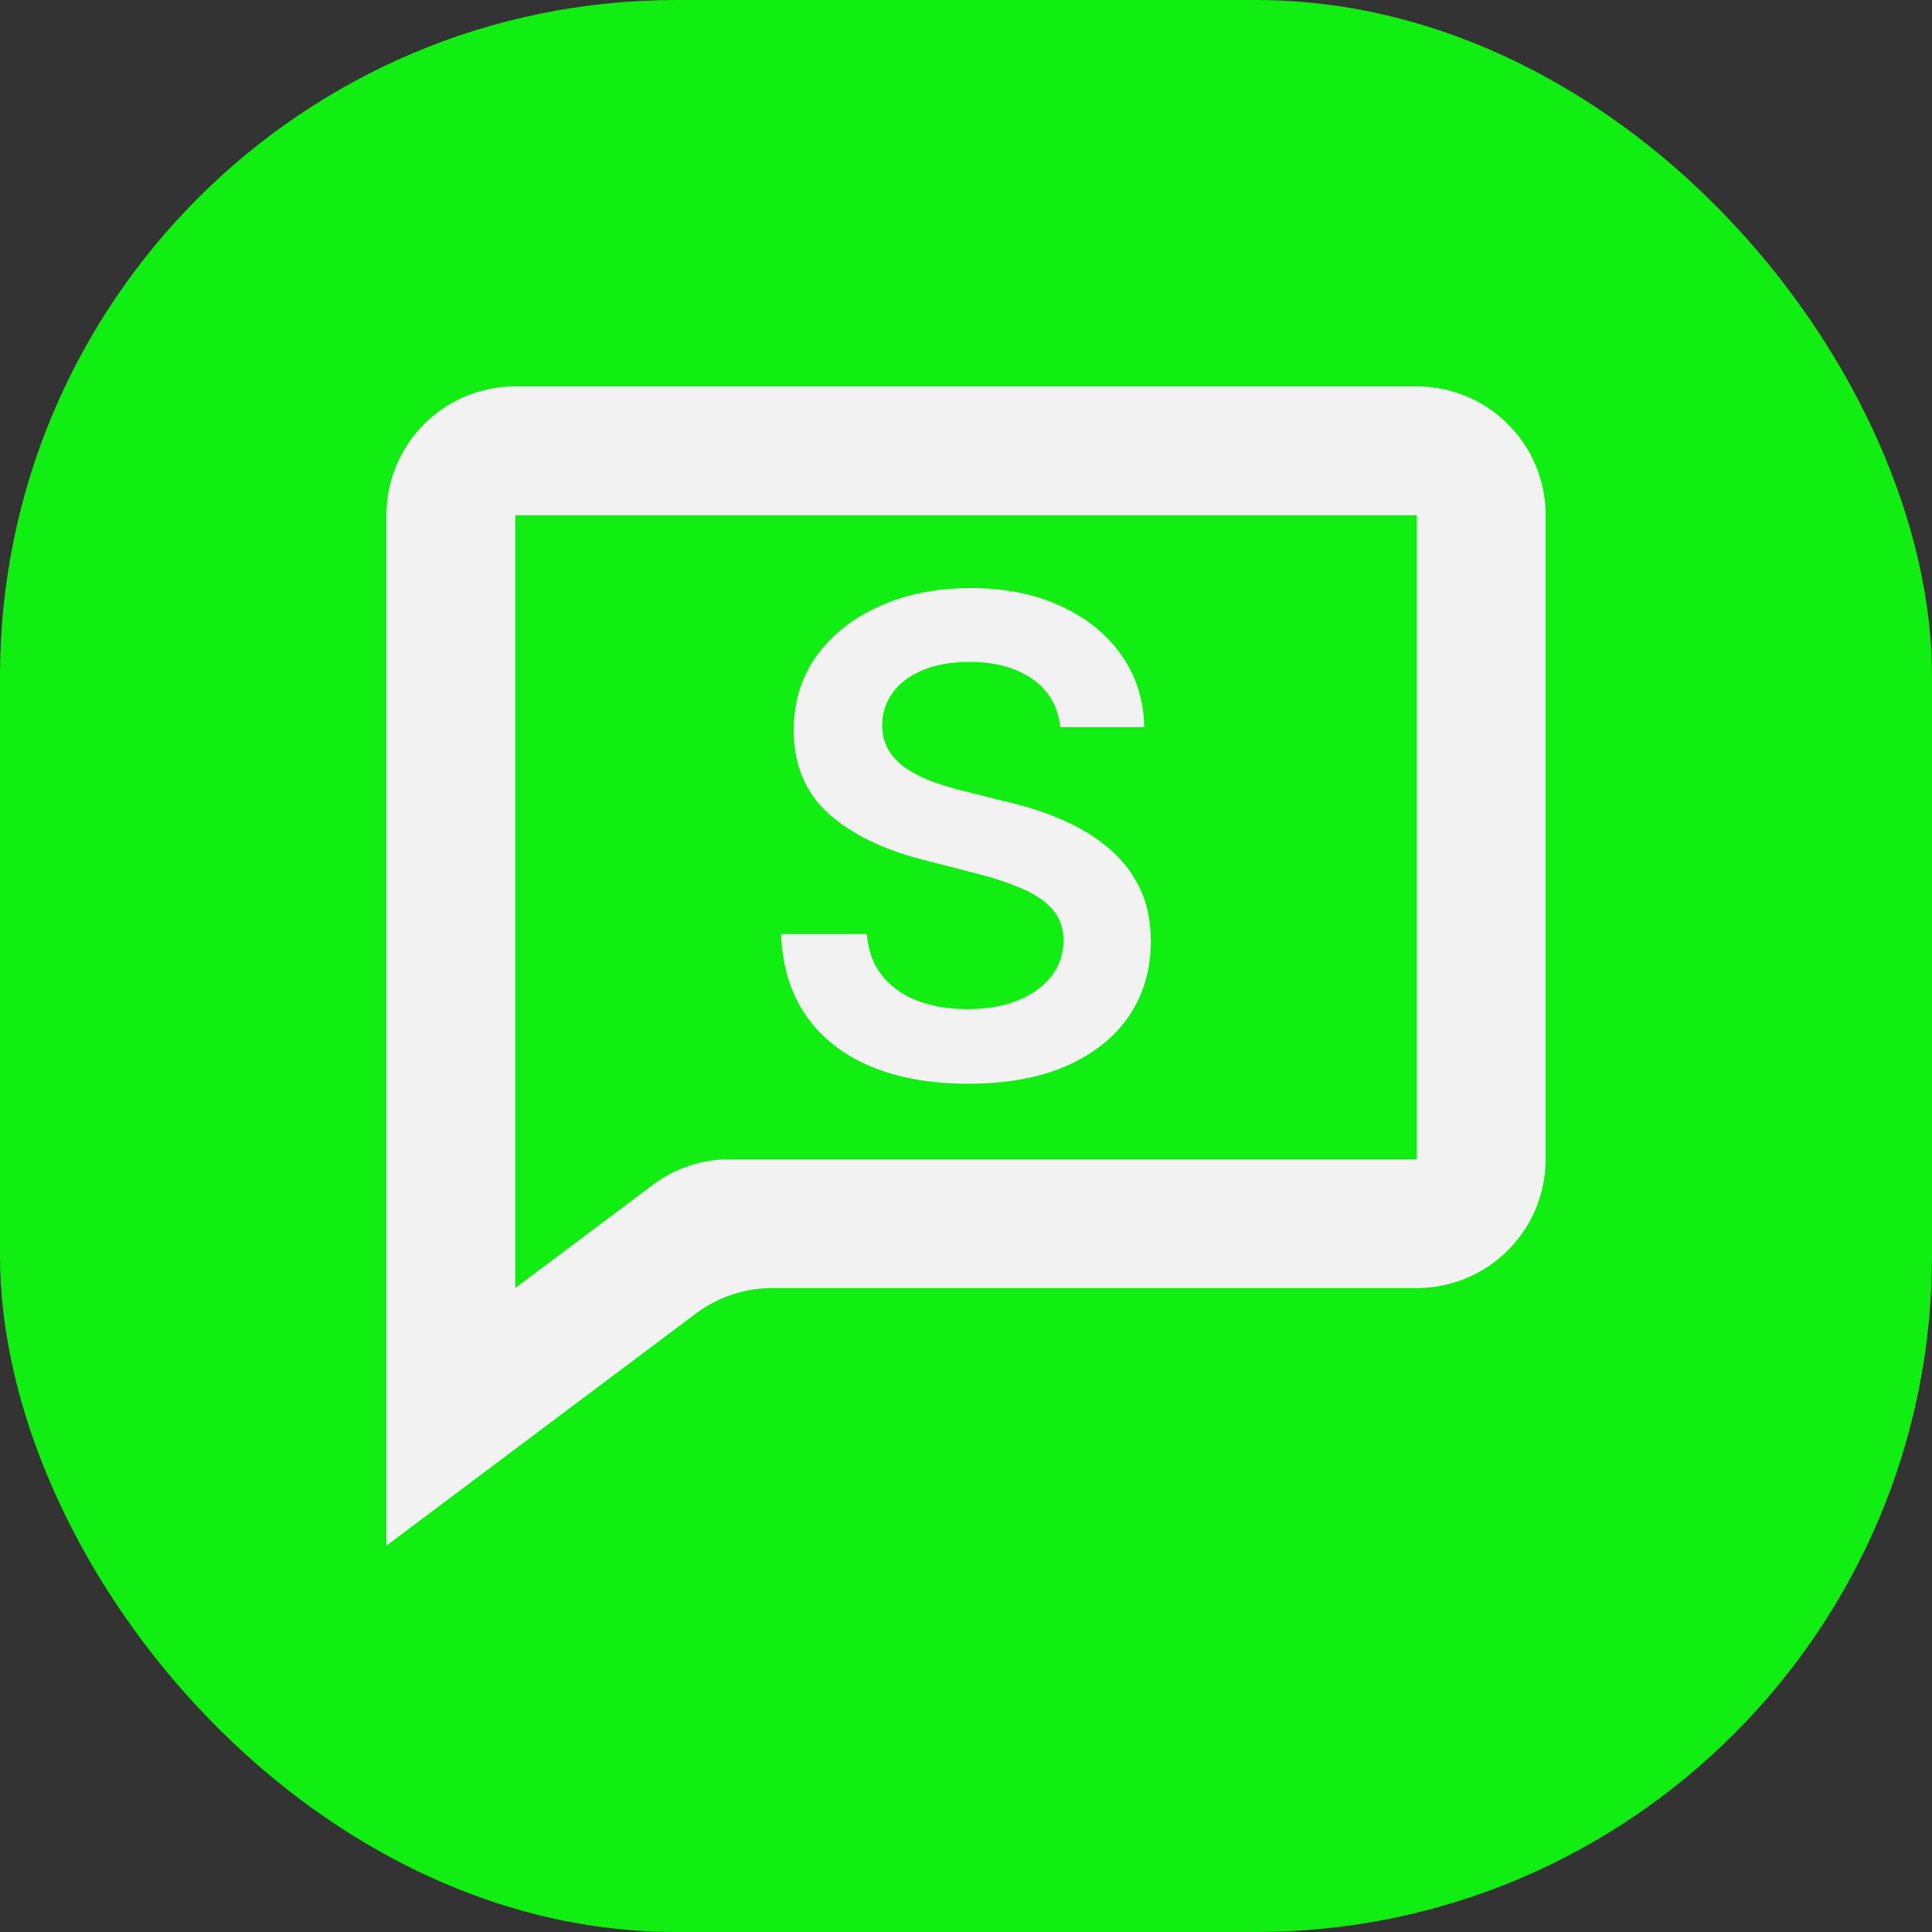
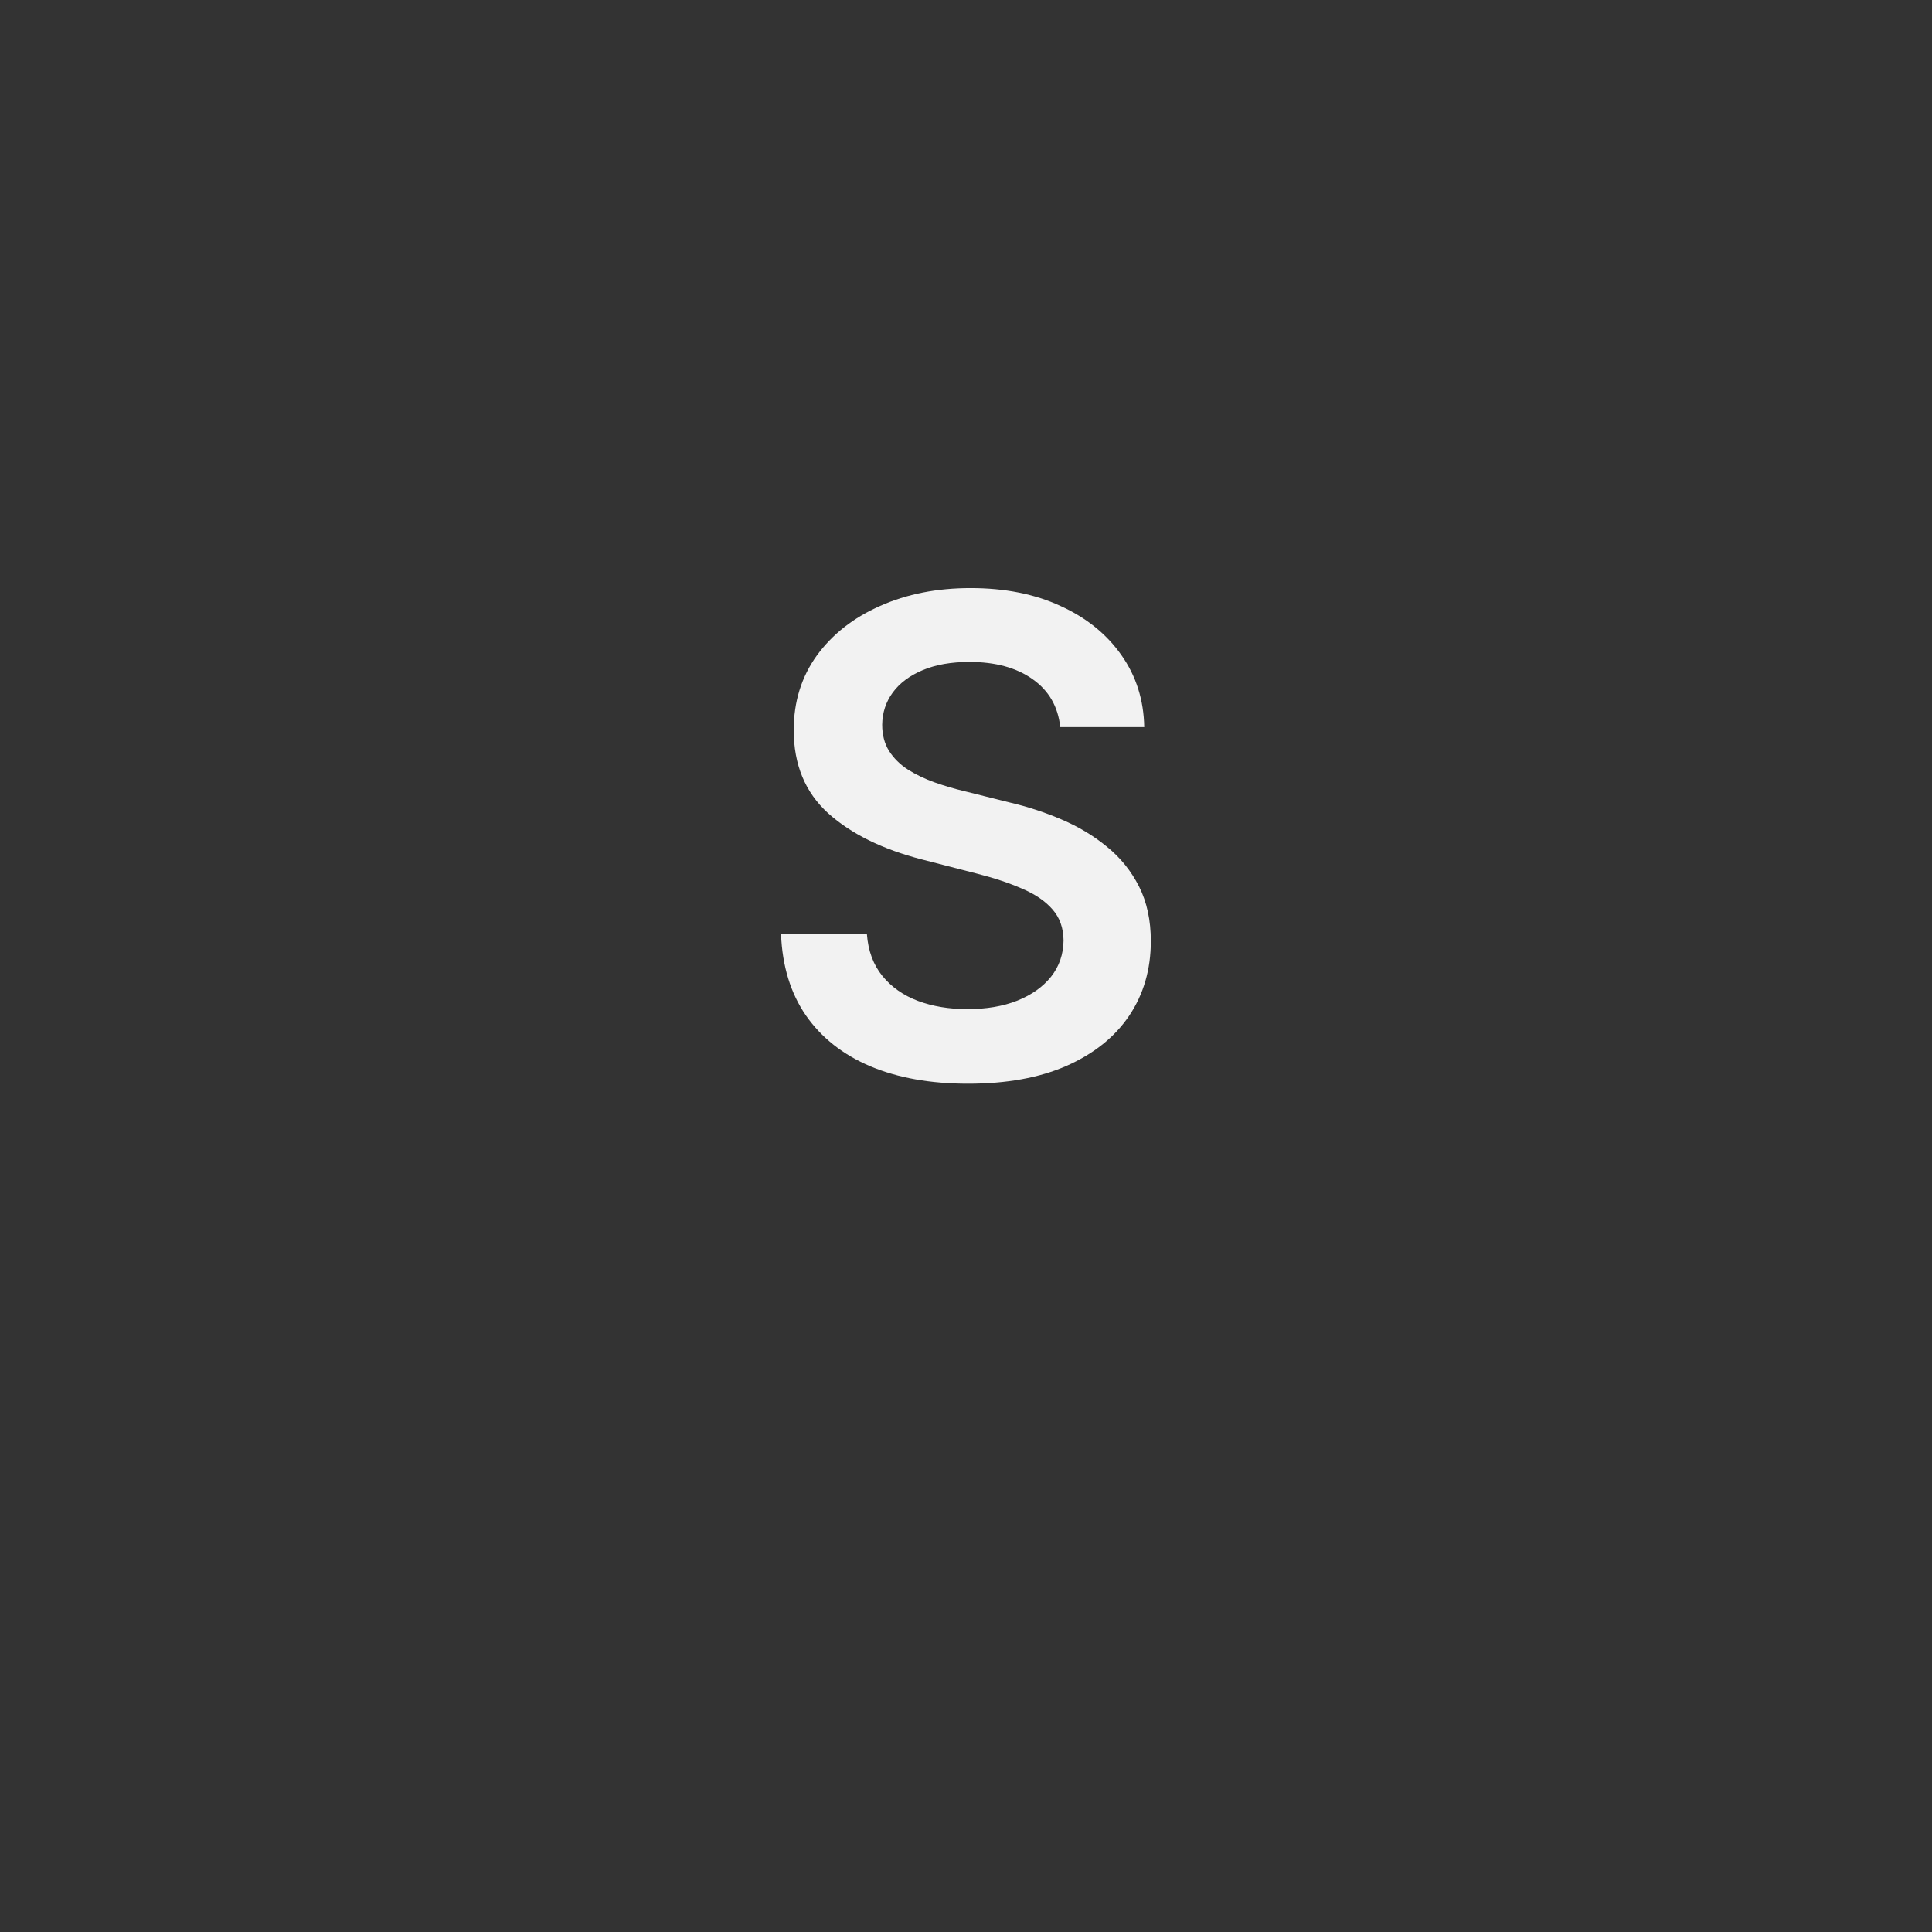
<svg xmlns="http://www.w3.org/2000/svg" version="1.1" width="1000" height="1000">
  <rect width="100%" height="100%" fill="#333333" stroke="none" />
  <g clip-path="url(#SvgjsClipPath1680)">
-     <rect width="1000" height="1000" fill="#1E1E1" />
    <g transform="matrix(14.286,0,0,14.286,200,200)">
      <svg version="1.1" width="42" height="42">
        <svg width="42" height="42" viewBox="0 0 42 42" fill="none">
-           <path d="M0 42V4.667C0 2.089 2.089 0 4.667 0H37.333C39.911 0 42 2.089 42 4.667V28C42 30.577 39.911 32.667 37.333 32.667H14C12.99 32.665 12.007 32.992 11.2 33.6L0 42ZM4.667 4.667V32.667L9.646 28.933C10.453 28.325 11.436 27.997 12.446 28H37.333V4.667H4.667Z" fill="#F2F2F2" />
          <path d="M24.414 12.344C24.335 11.599 24 11.02 23.409 10.605C22.823 10.19 22.062 9.983 21.125 9.983C20.466 9.983 19.9 10.082 19.429 10.281C18.957 10.48 18.596 10.75 18.346 11.091C18.096 11.432 17.968 11.821 17.963 12.258C17.963 12.622 18.045 12.938 18.21 13.204C18.38 13.472 18.61 13.699 18.9 13.886C19.19 14.068 19.511 14.222 19.863 14.347C20.216 14.472 20.571 14.577 20.929 14.662L22.565 15.071C23.224 15.224 23.858 15.432 24.466 15.693C25.079 15.954 25.628 16.284 26.11 16.682C26.599 17.079 26.985 17.56 27.27 18.122C27.554 18.685 27.696 19.344 27.696 20.099C27.696 21.122 27.434 22.023 26.912 22.801C26.389 23.574 25.633 24.179 24.645 24.616C23.662 25.048 22.471 25.264 21.073 25.264C19.716 25.264 18.537 25.054 17.537 24.634C16.542 24.213 15.764 23.599 15.201 22.793C14.645 21.986 14.343 21.003 14.298 19.844H17.409C17.454 20.452 17.642 20.957 17.971 21.361C18.301 21.764 18.73 22.065 19.258 22.264C19.792 22.463 20.389 22.562 21.048 22.562C21.735 22.562 22.338 22.46 22.855 22.256C23.378 22.046 23.787 21.756 24.082 21.386C24.378 21.011 24.528 20.574 24.534 20.074C24.528 19.619 24.395 19.244 24.133 18.949C23.872 18.648 23.505 18.398 23.034 18.199C22.568 17.994 22.022 17.812 21.397 17.653L19.412 17.142C17.974 16.773 16.838 16.213 16.003 15.463C15.173 14.707 14.758 13.704 14.758 12.454C14.758 11.426 15.037 10.526 15.593 9.753C16.156 8.98 16.92 8.381 17.886 7.955C18.852 7.523 19.946 7.307 21.167 7.307C22.406 7.307 23.491 7.523 24.423 7.955C25.36 8.381 26.096 8.974 26.63 9.736C27.164 10.492 27.44 11.361 27.457 12.344H24.414Z" fill="#F2F2F2" />
        </svg>
      </svg>
    </g>
  </g>
  <defs>
    <clipPath id="SvgjsClipPath1680">
      <rect width="1000" height="1000" x="0" y="0" rx="350" ry="350" />
    </clipPath>
  </defs>
</svg>